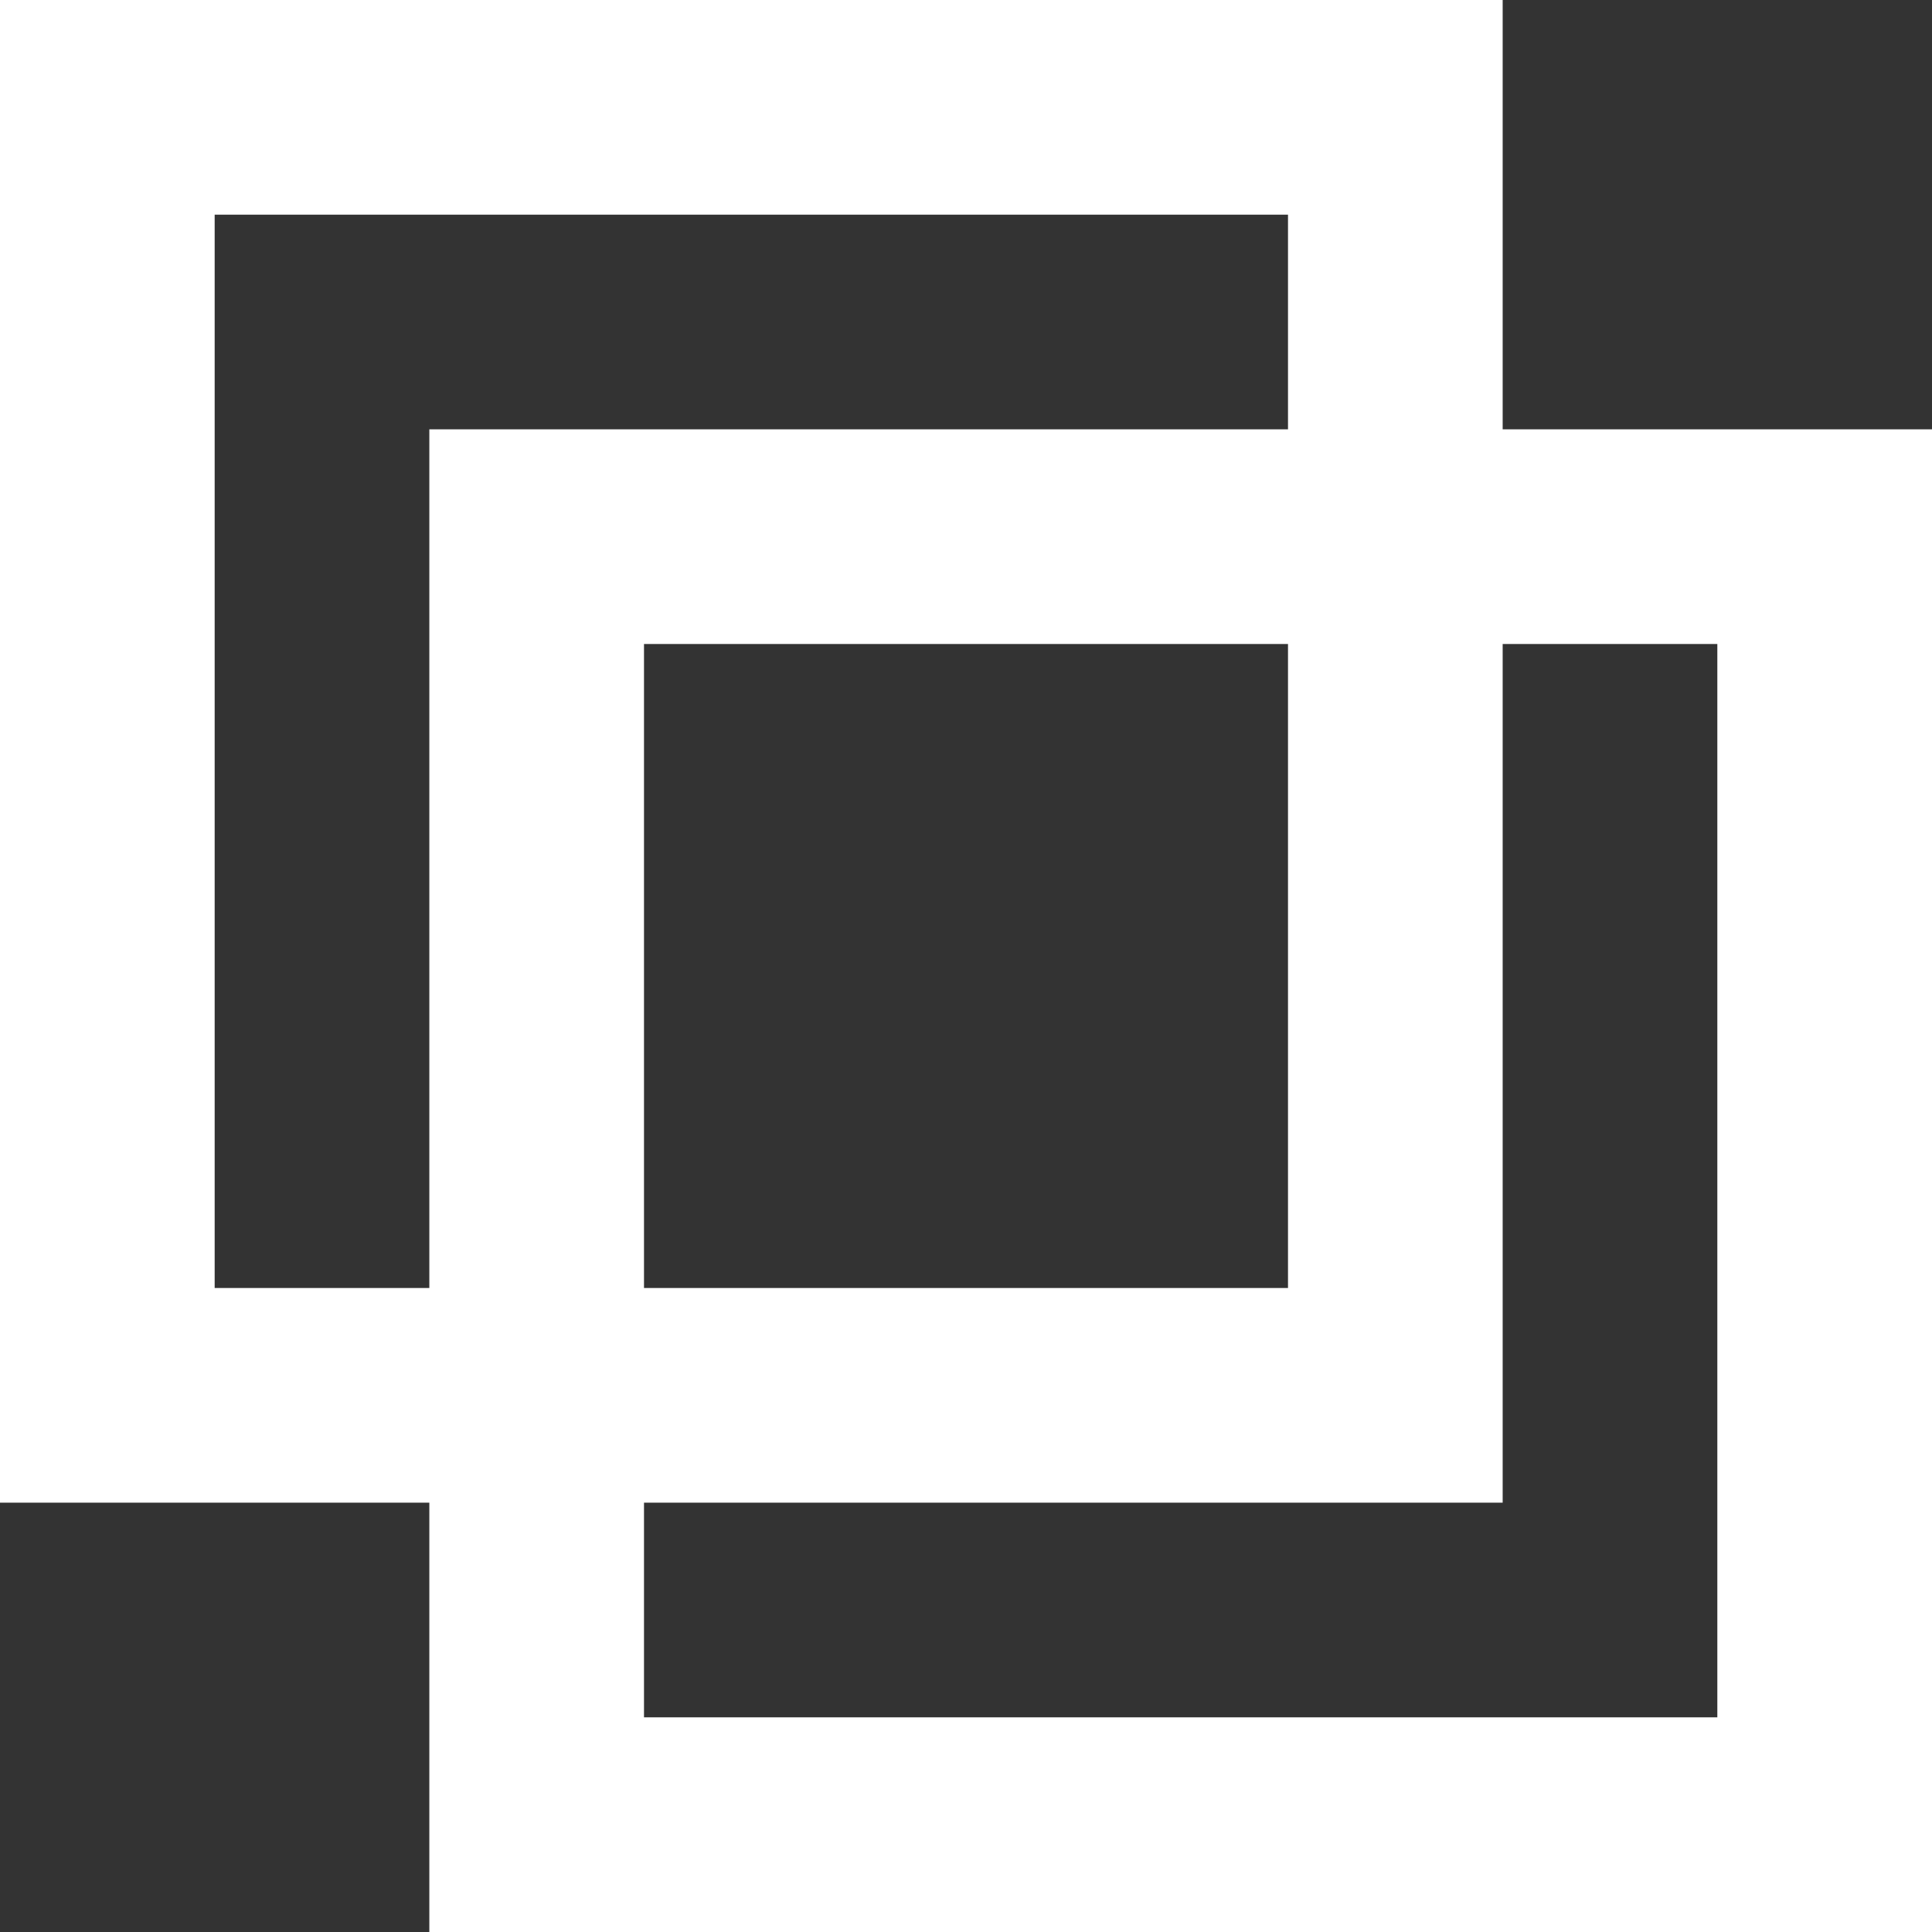
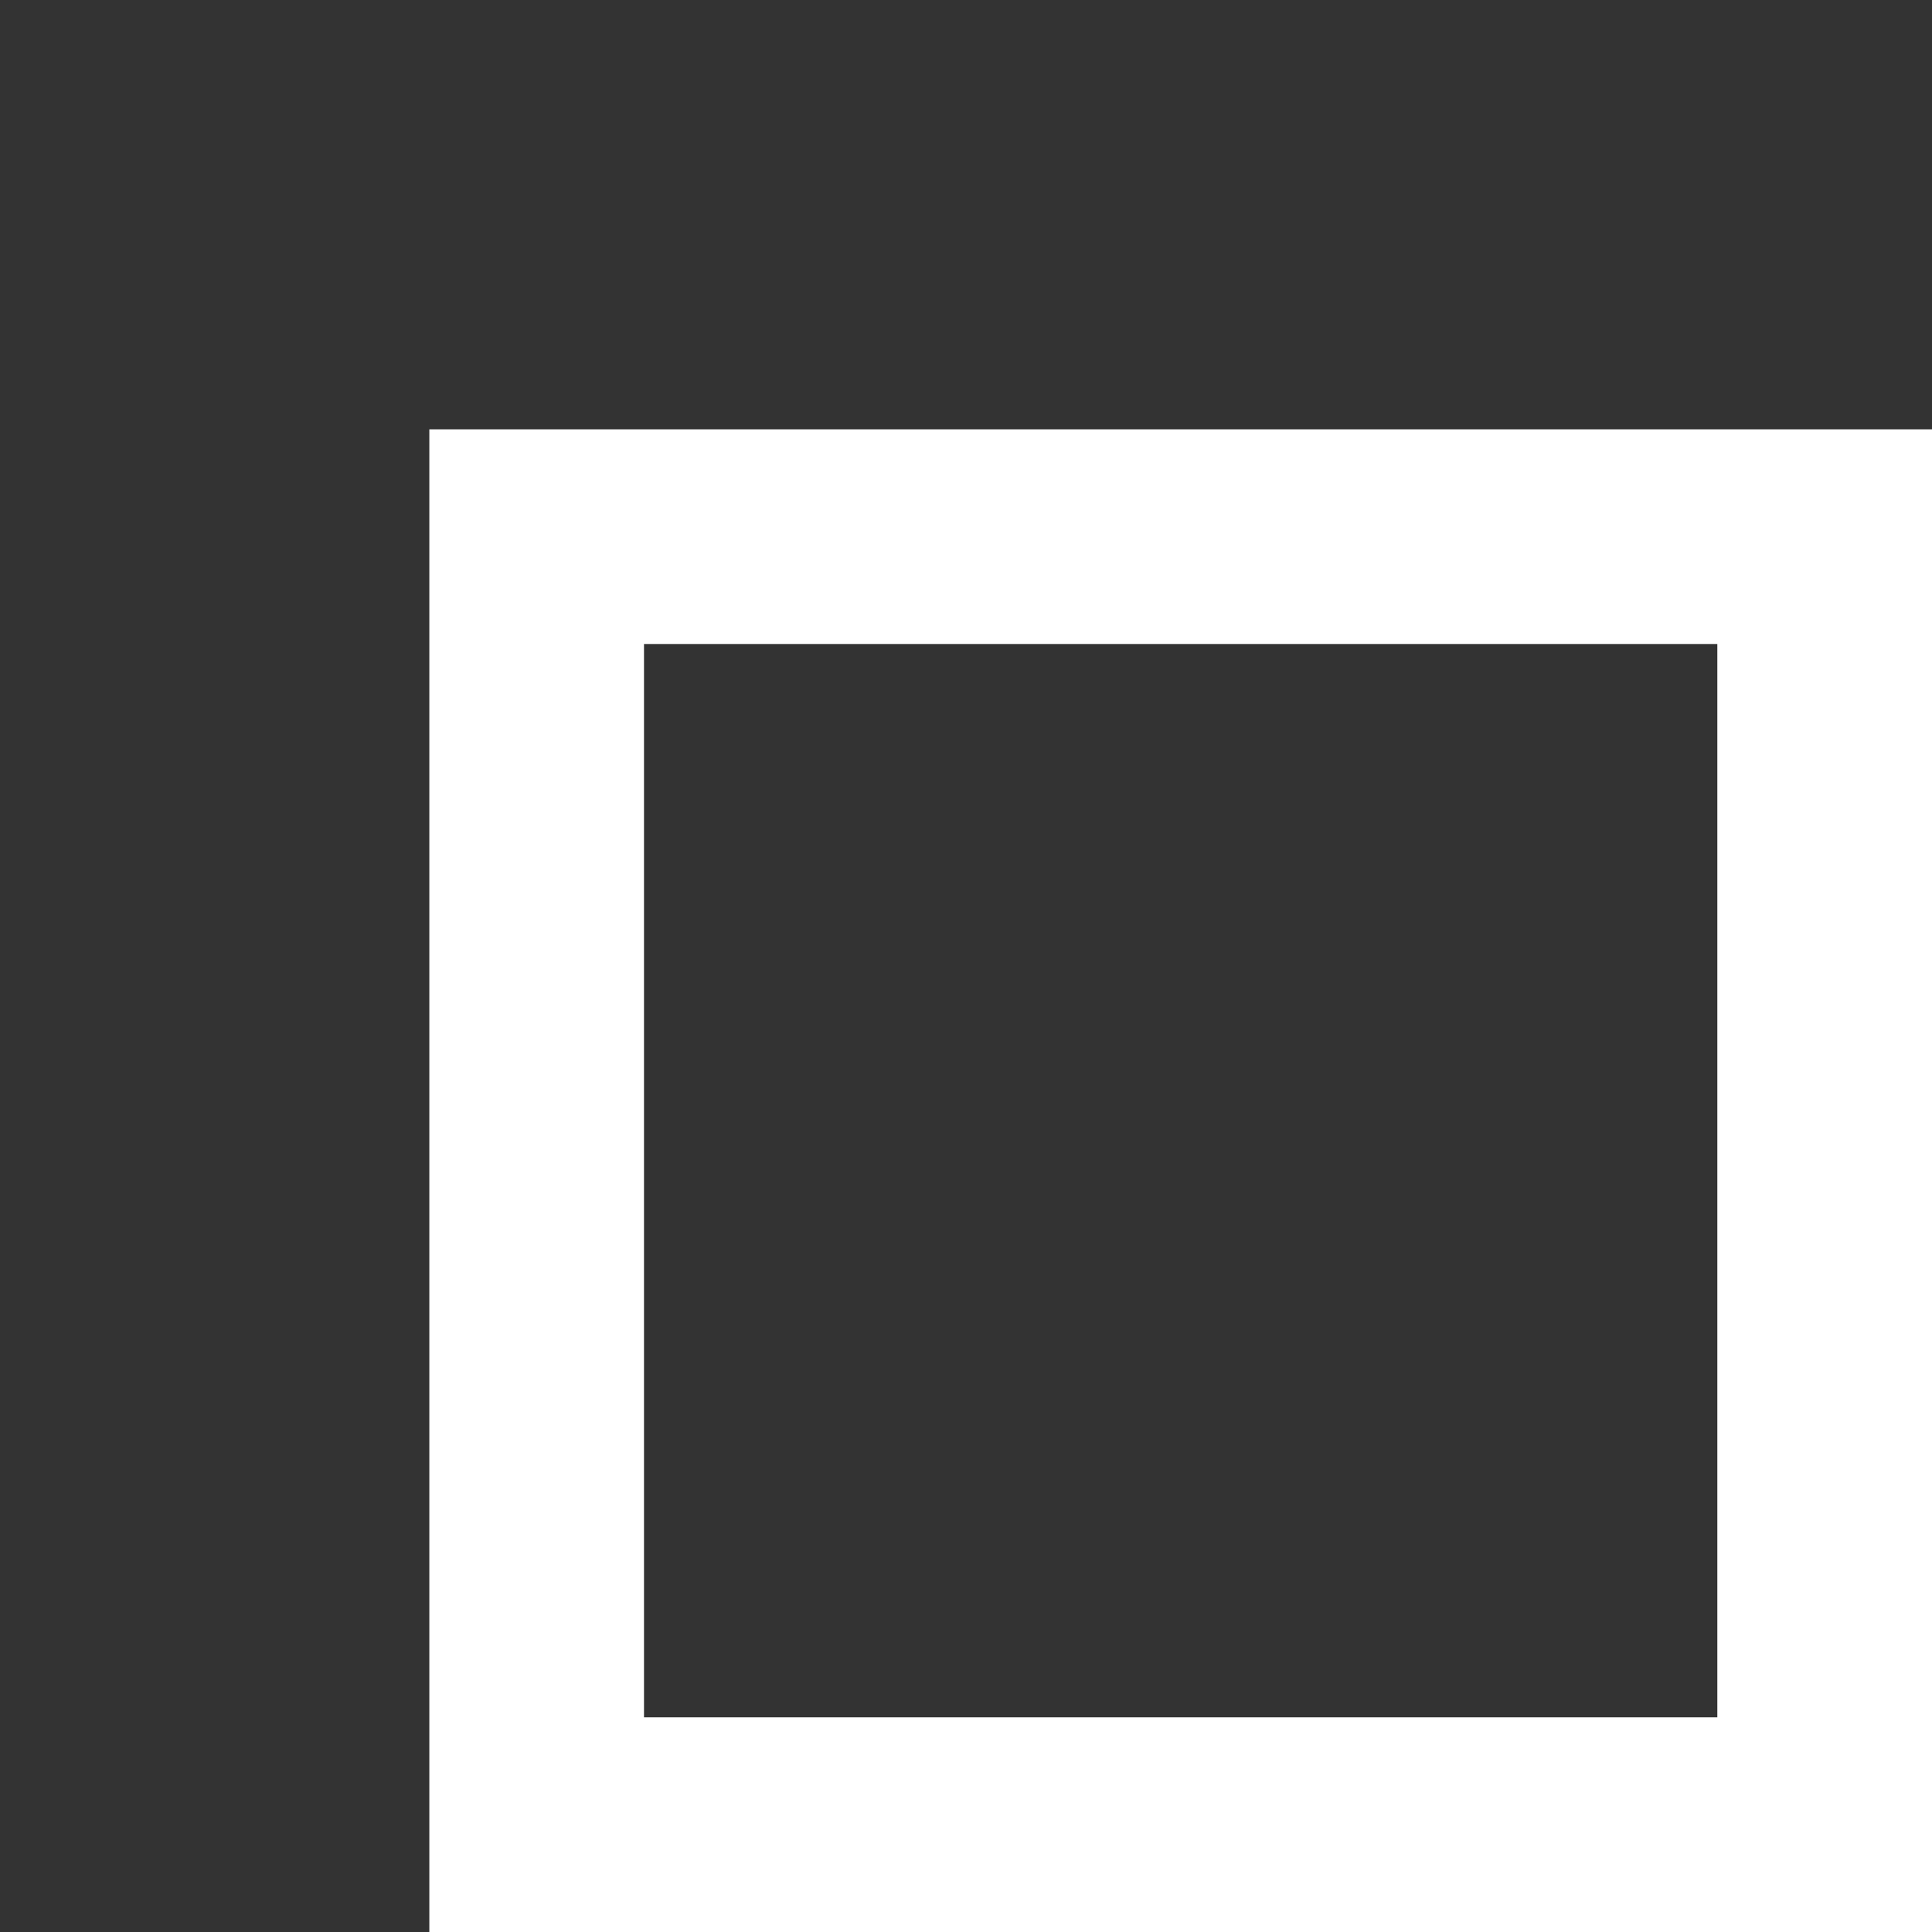
<svg xmlns="http://www.w3.org/2000/svg" viewBox="0 0 9 9" style="background-color:#ffffff00" width="9" height="9">
  <rect x="0" y="0" width="9" height="9" fill="#333333" stroke="none" />
  <g fill="#fff">
-     <path d="M1 6V1h5v5H1zM0 0v7h7V0H0z" />
    <path d="M3 8V3h5v5H3zM2 2v7h7V2H2z" />
  </g>
</svg>